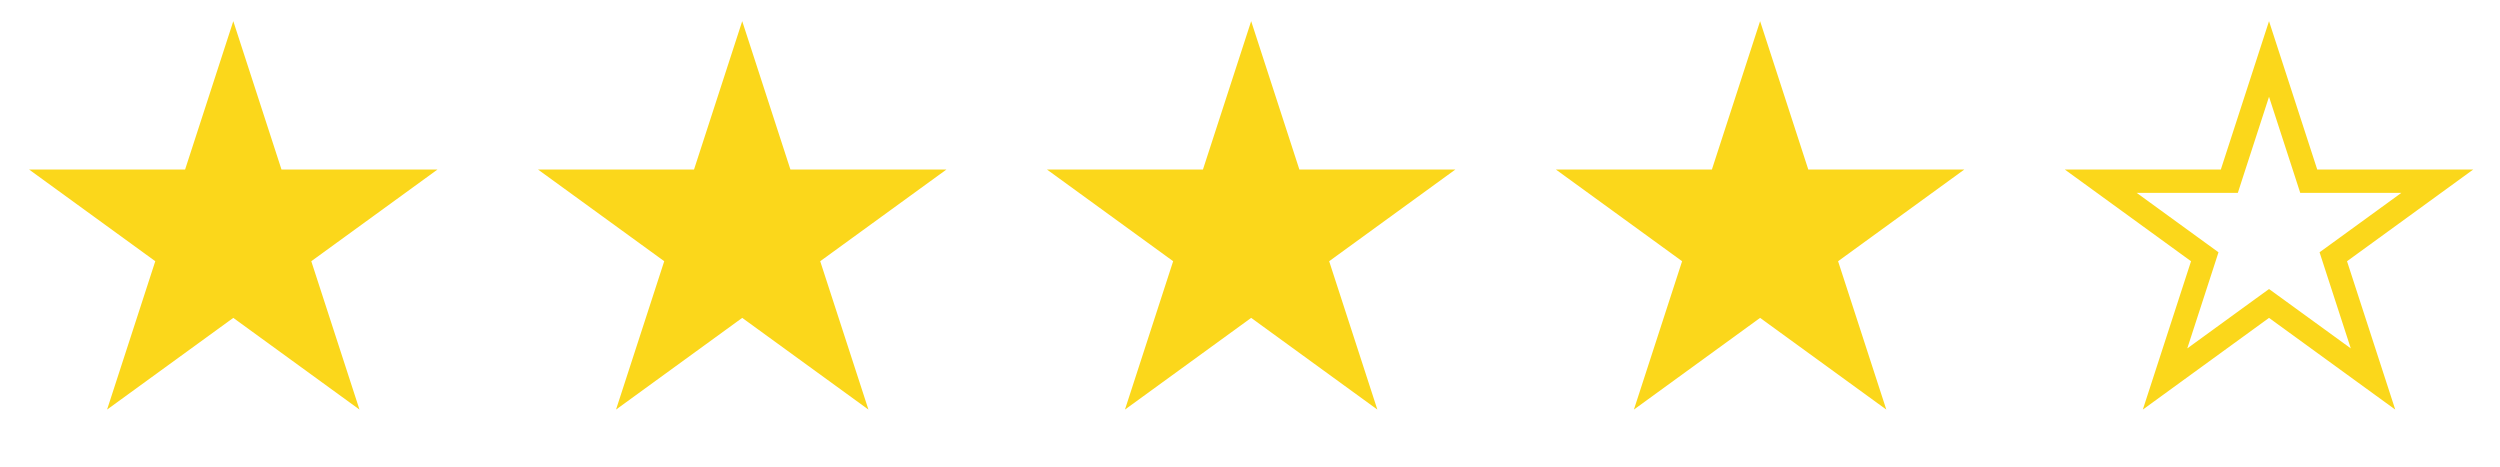
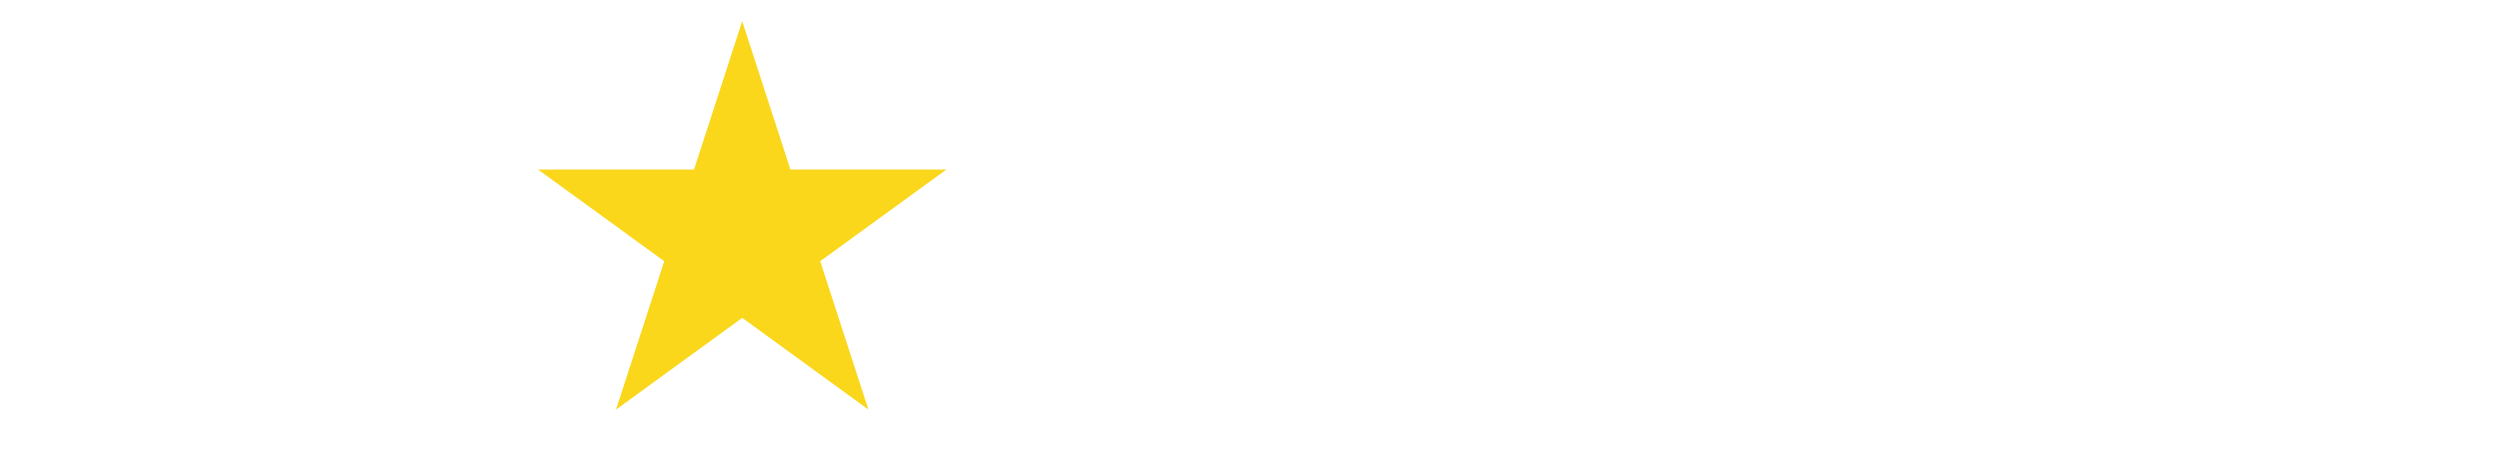
<svg xmlns="http://www.w3.org/2000/svg" width="107" height="20" viewBox="0 0 107 20" fill="none">
-   <path d="M9.985 0.906L12.048 7.256L18.724 7.256L13.323 11.18L15.386 17.53L9.985 13.605L4.583 17.53L6.646 11.18L1.245 7.256L7.922 7.256L9.985 0.906Z" fill="#FBD71B" />
  <path d="M31.767 0.906L33.83 7.256L40.507 7.256L35.105 11.18L37.169 17.53L31.767 13.605L26.366 17.53L28.429 11.18L23.027 7.256L29.704 7.256L31.767 0.906Z" fill="#FBD71B" />
-   <path d="M53.55 0.906L55.613 7.256L62.289 7.256L56.888 11.18L58.951 17.53L53.55 13.605L48.148 17.53L50.211 11.18L44.81 7.256L51.486 7.256L53.55 0.906Z" fill="#FBD71B" />
-   <path d="M75.332 0.906L77.395 7.256L84.072 7.256L78.67 11.18L80.734 17.53L75.332 13.605L69.931 17.53L71.994 11.18L66.592 7.256L73.269 7.256L75.332 0.906Z" fill="#FBD71B" />
-   <path d="M97.114 2.524L98.702 7.41L98.814 7.756H99.177L104.315 7.756L100.159 10.776L99.865 10.989L99.977 11.335L101.565 16.221L97.408 13.201L97.114 12.988L96.82 13.201L92.664 16.221L94.252 11.335L94.364 10.989L94.07 10.776L89.913 7.756L95.051 7.756H95.415L95.527 7.41L97.114 2.524Z" stroke="#FBD71B" />
</svg>